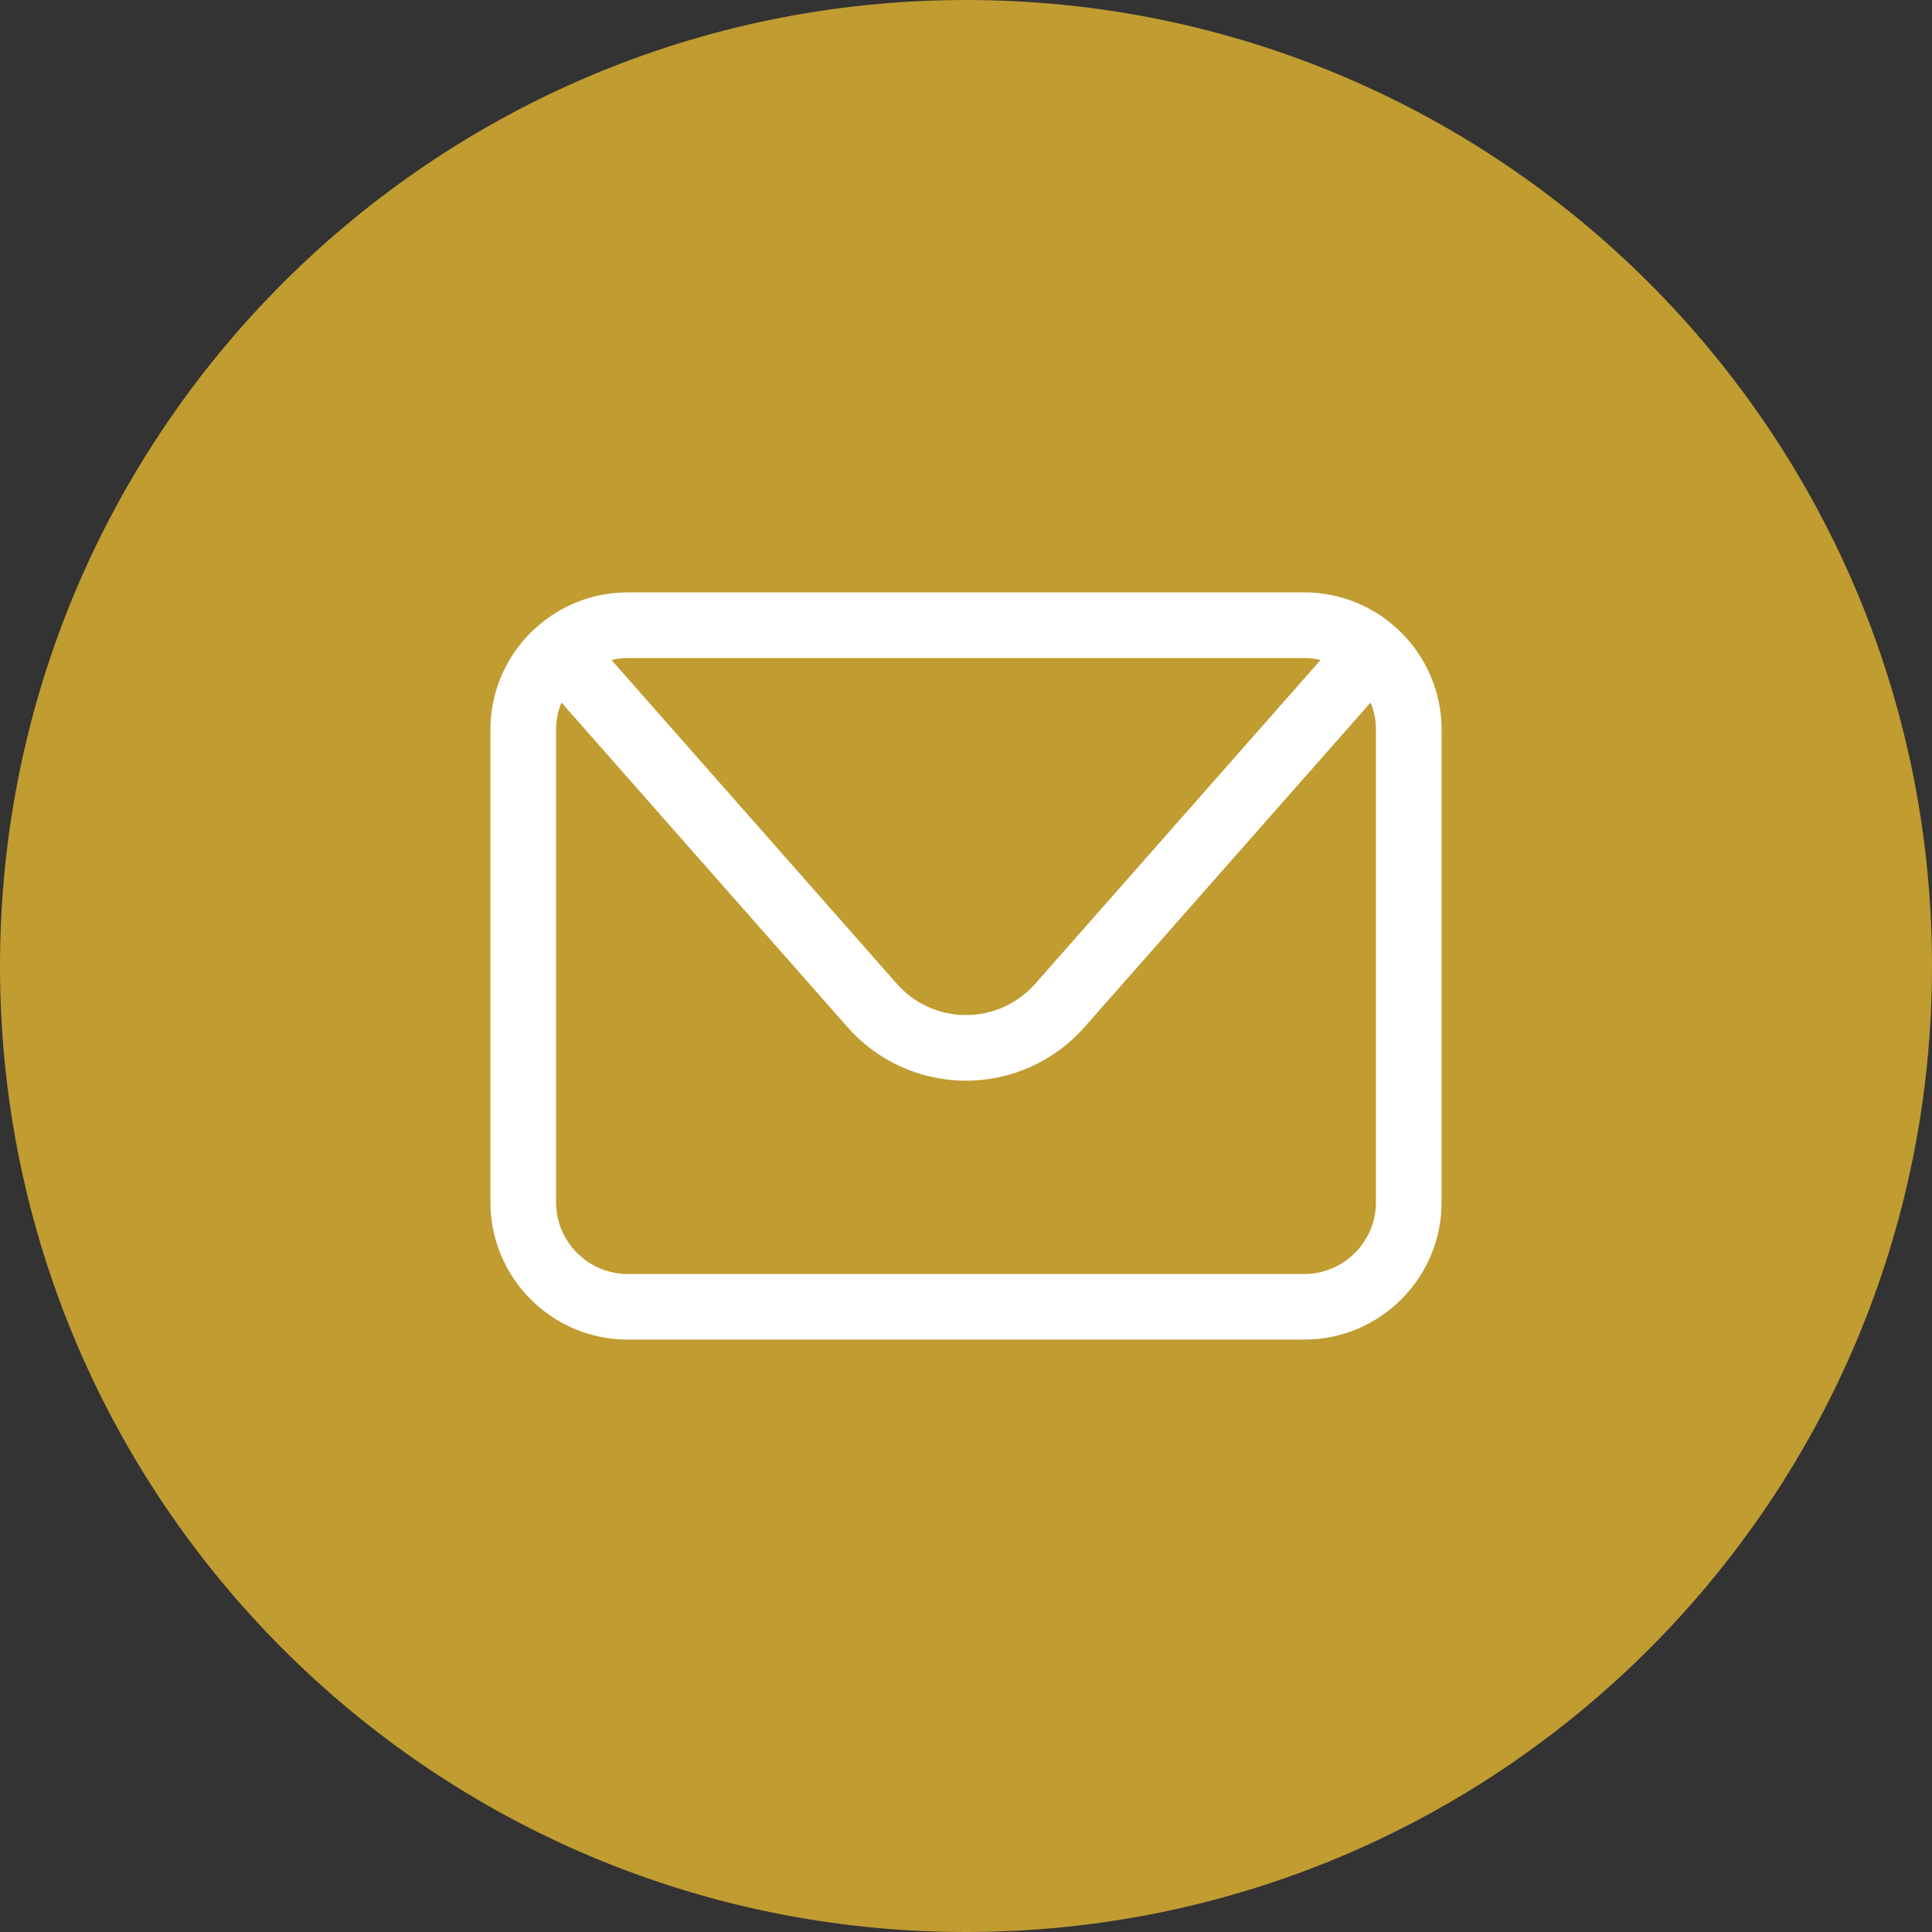
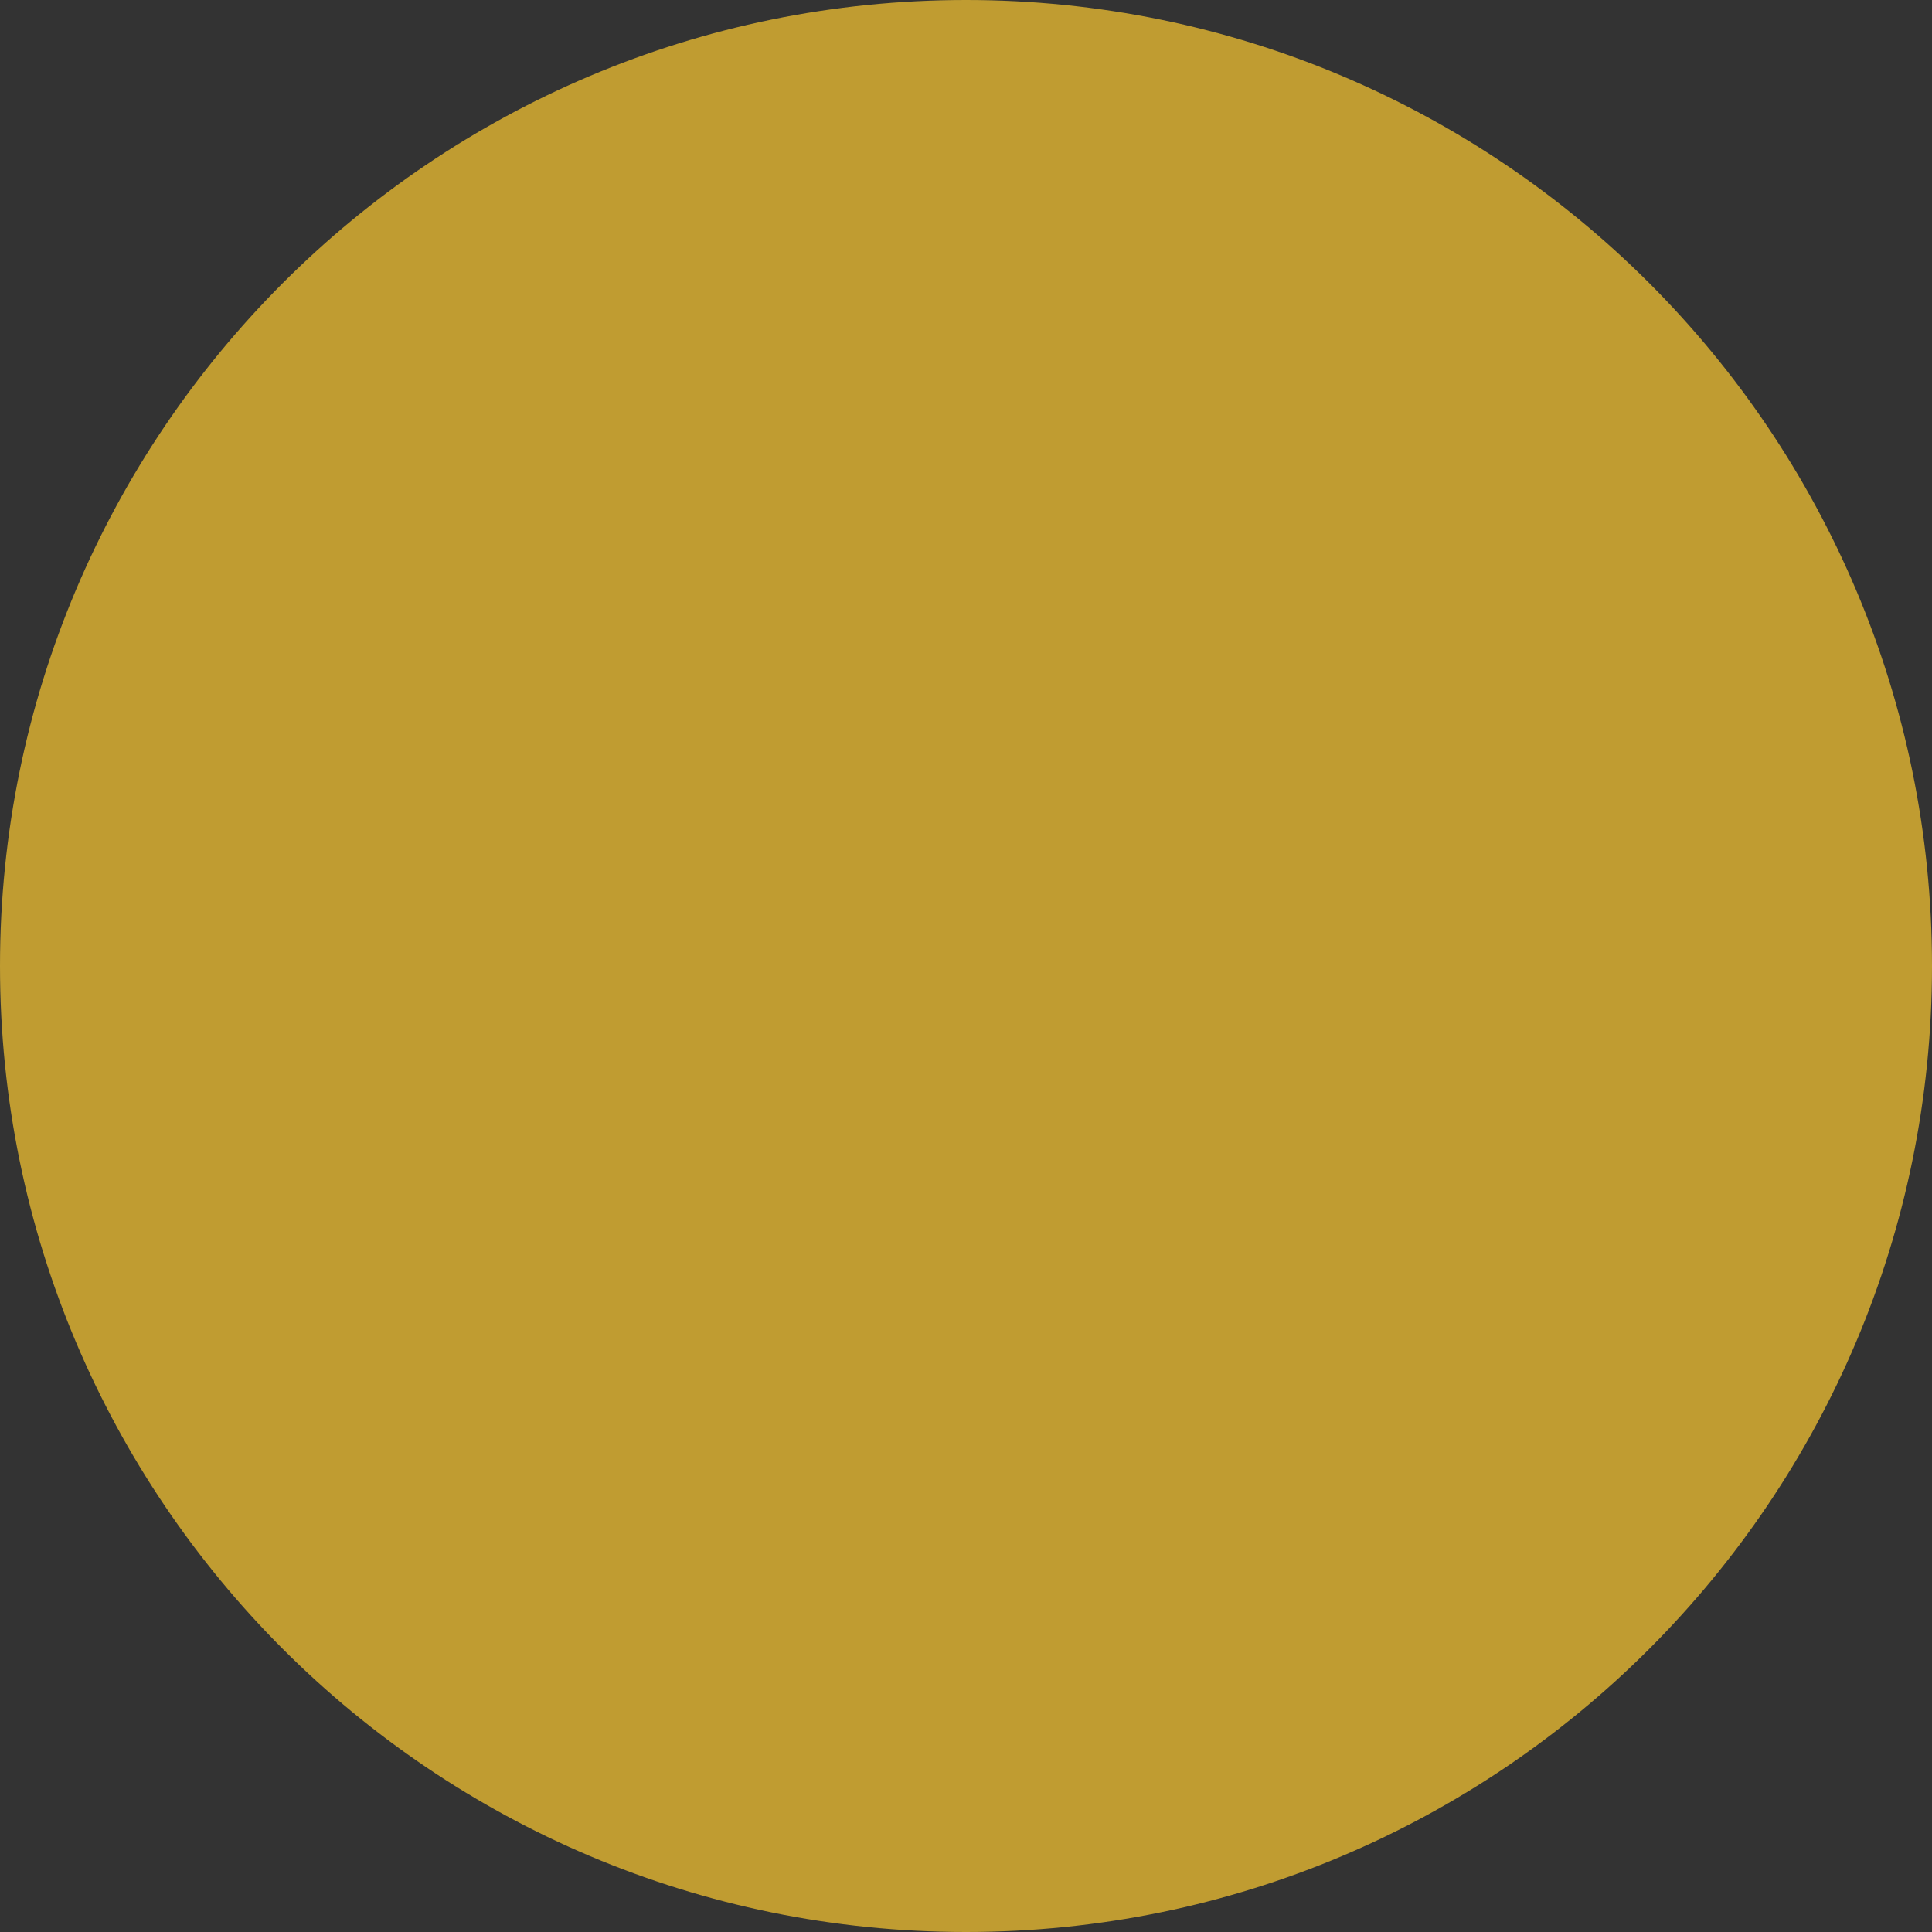
<svg xmlns="http://www.w3.org/2000/svg" version="1.1" id="Layer_1" x="0px" y="0px" width="55px" height="55px" viewBox="0 0 55 55" xml:space="preserve">
  <rect x="0" y="0" width="55" height="55" fill="#333333" stroke="none" />
  <g>
-     <path fill="#C09C31" d="M27.5,55C42.688,55,55,42.688,55,27.5C55,12.312,42.688,0,27.5,0C12.312,0,0,12.312,0,27.5 C0,42.688,12.312,55,27.5,55L27.5,55z" />
-     <path fill="#FFFFFF" d="M37.13,16.864H17.87c-2.155,0-3.909,1.753-3.909,3.909v13.453c0,2.156,1.754,3.909,3.909,3.909h19.26 c2.155,0,3.909-1.753,3.909-3.909V20.773C41.039,18.618,39.285,16.864,37.13,16.864L37.13,16.864z M37.13,18.733 c0.159,0,0.314,0.02,0.464,0.055l-8.125,9.22c-0.498,0.564-1.216,0.889-1.969,0.889s-1.471-0.324-1.968-0.889l-8.125-9.22 c0.149-0.035,0.304-0.055,0.464-0.055H37.13L37.13,18.733z M39.17,34.227c0,1.125-0.915,2.041-2.04,2.041H17.87 c-1.125,0-2.04-0.916-2.04-2.041V20.773c0-0.273,0.055-0.534,0.153-0.773l8.146,9.243c0.853,0.968,2.081,1.522,3.371,1.522 c1.289,0,2.519-0.555,3.37-1.522L39.017,20c0.099,0.239,0.153,0.5,0.153,0.773V34.227L39.17,34.227z" />
+     <path fill="#C09C31" d="M27.5,55C42.688,55,55,42.688,55,27.5C55,12.312,42.688,0,27.5,0C12.312,0,0,12.312,0,27.5 C0,42.688,12.312,55,27.5,55L27.5,55" />
  </g>
</svg>